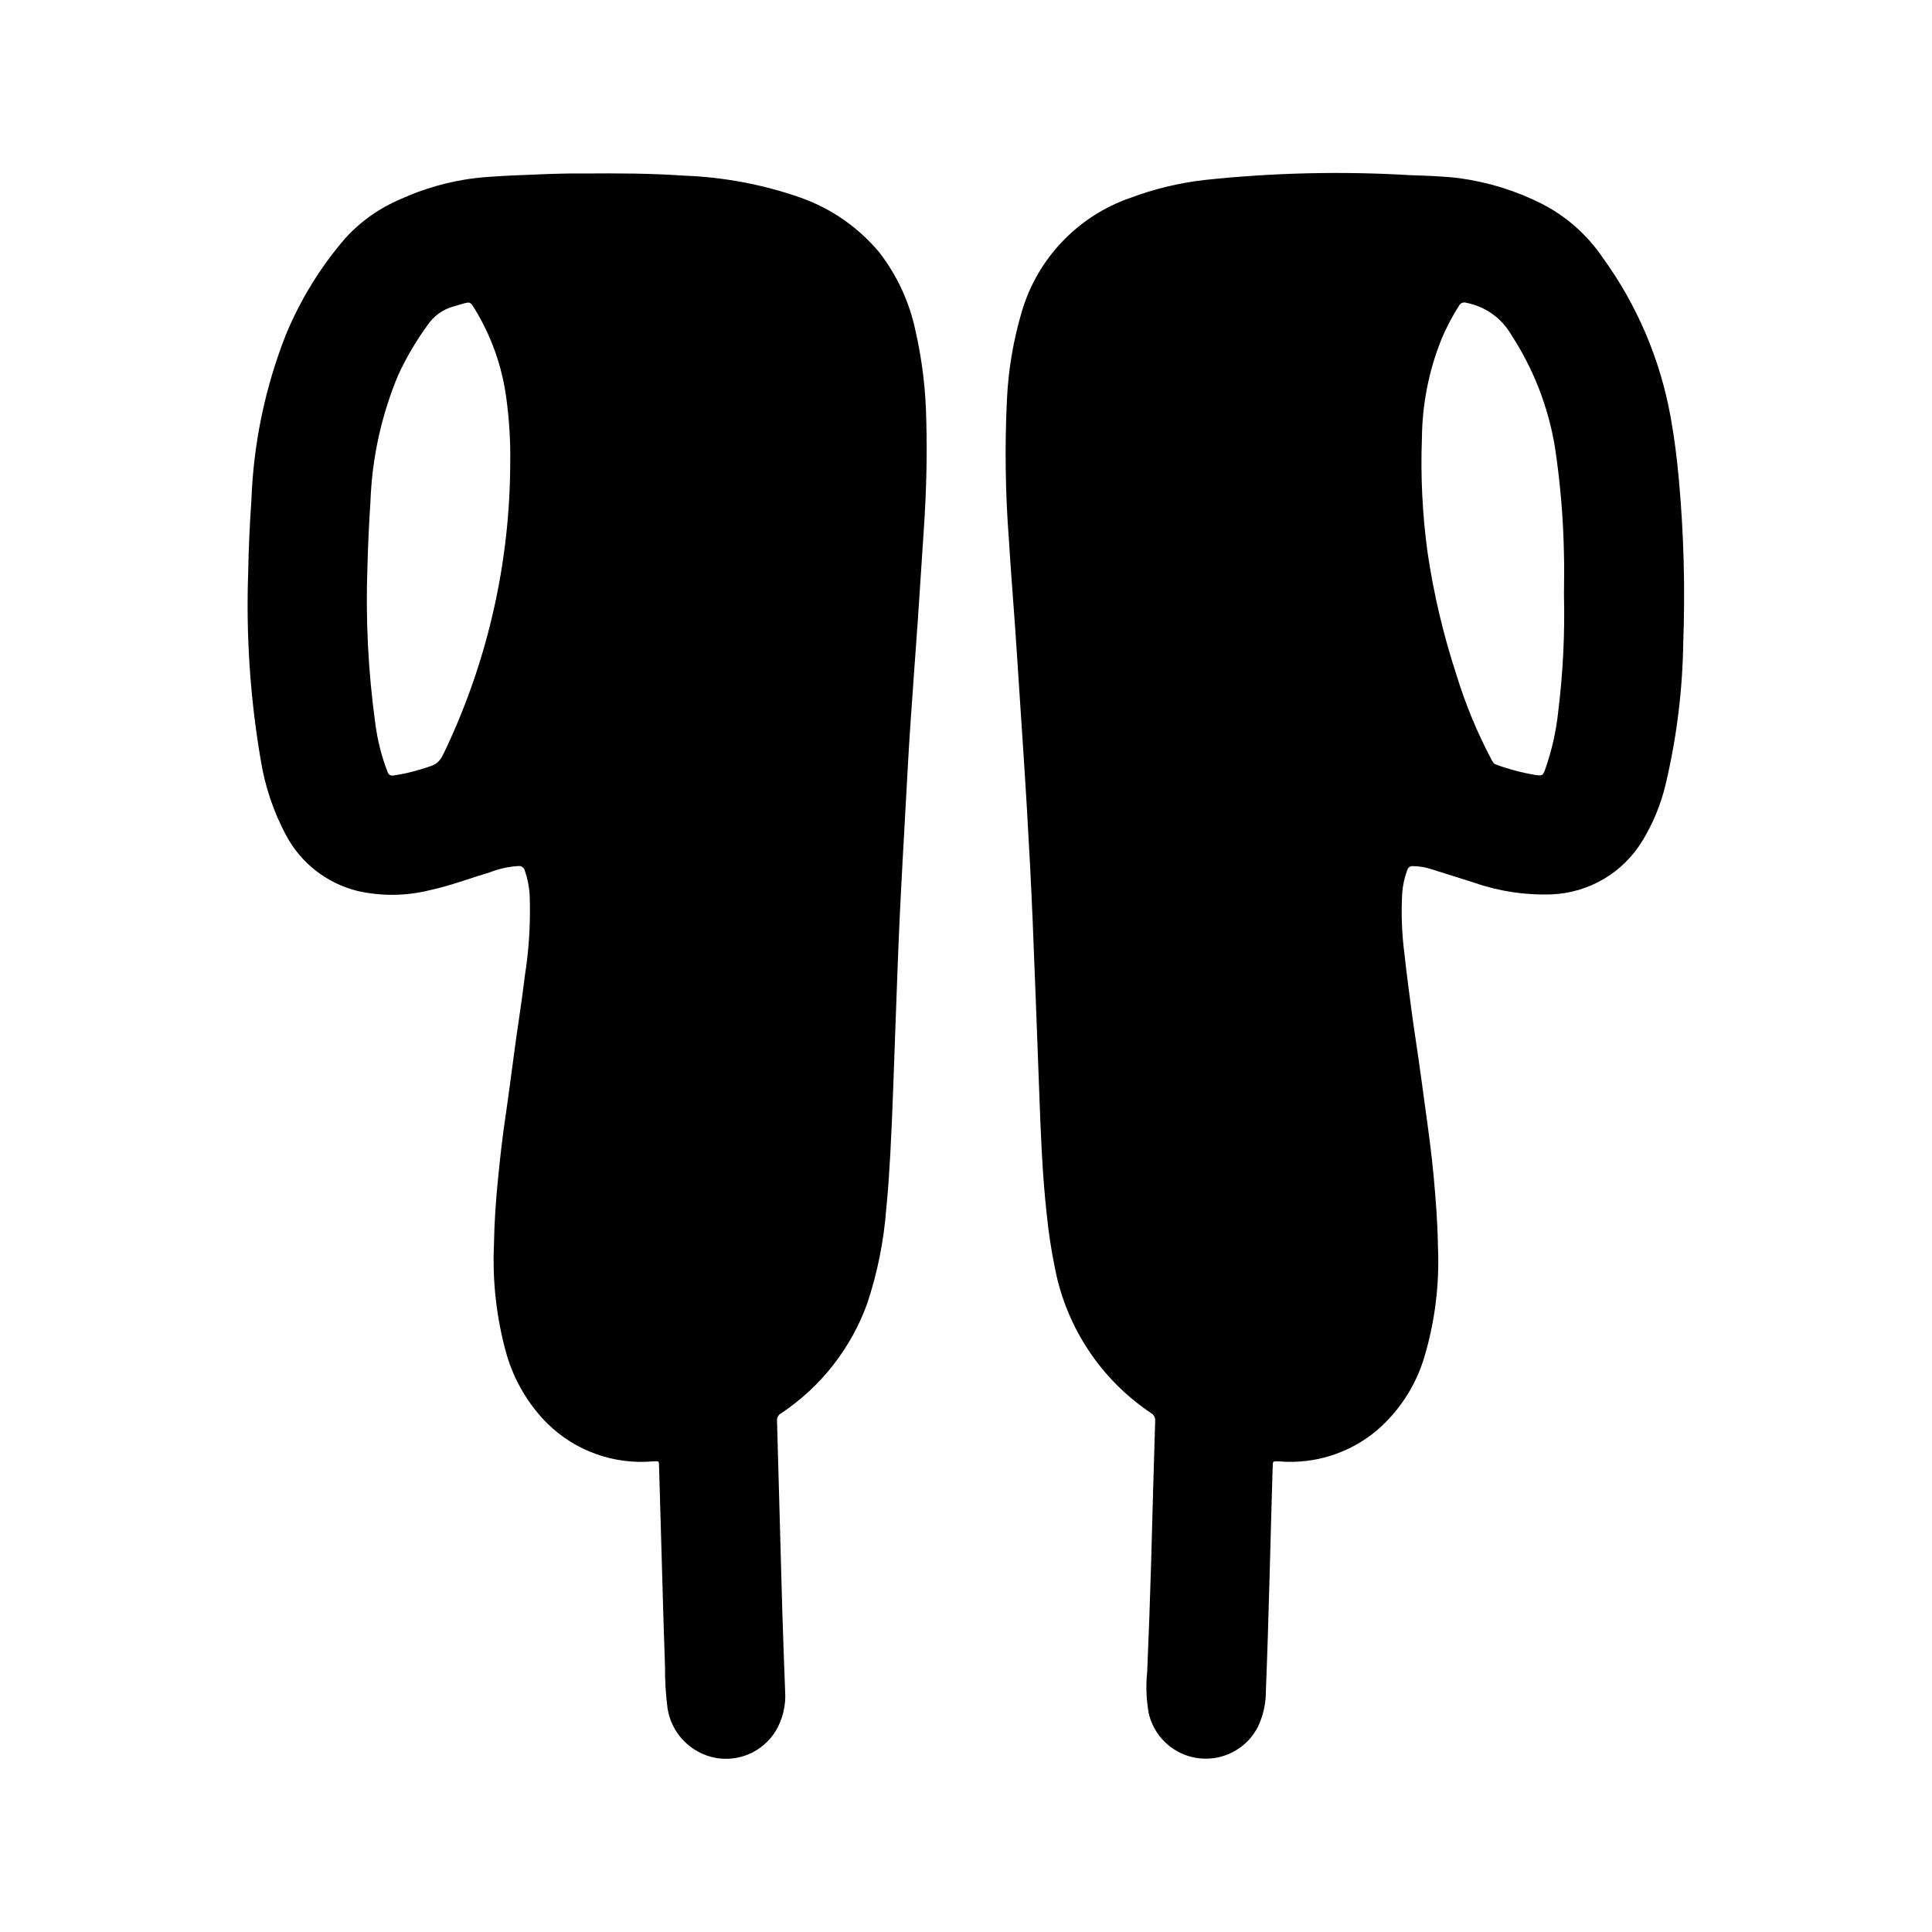
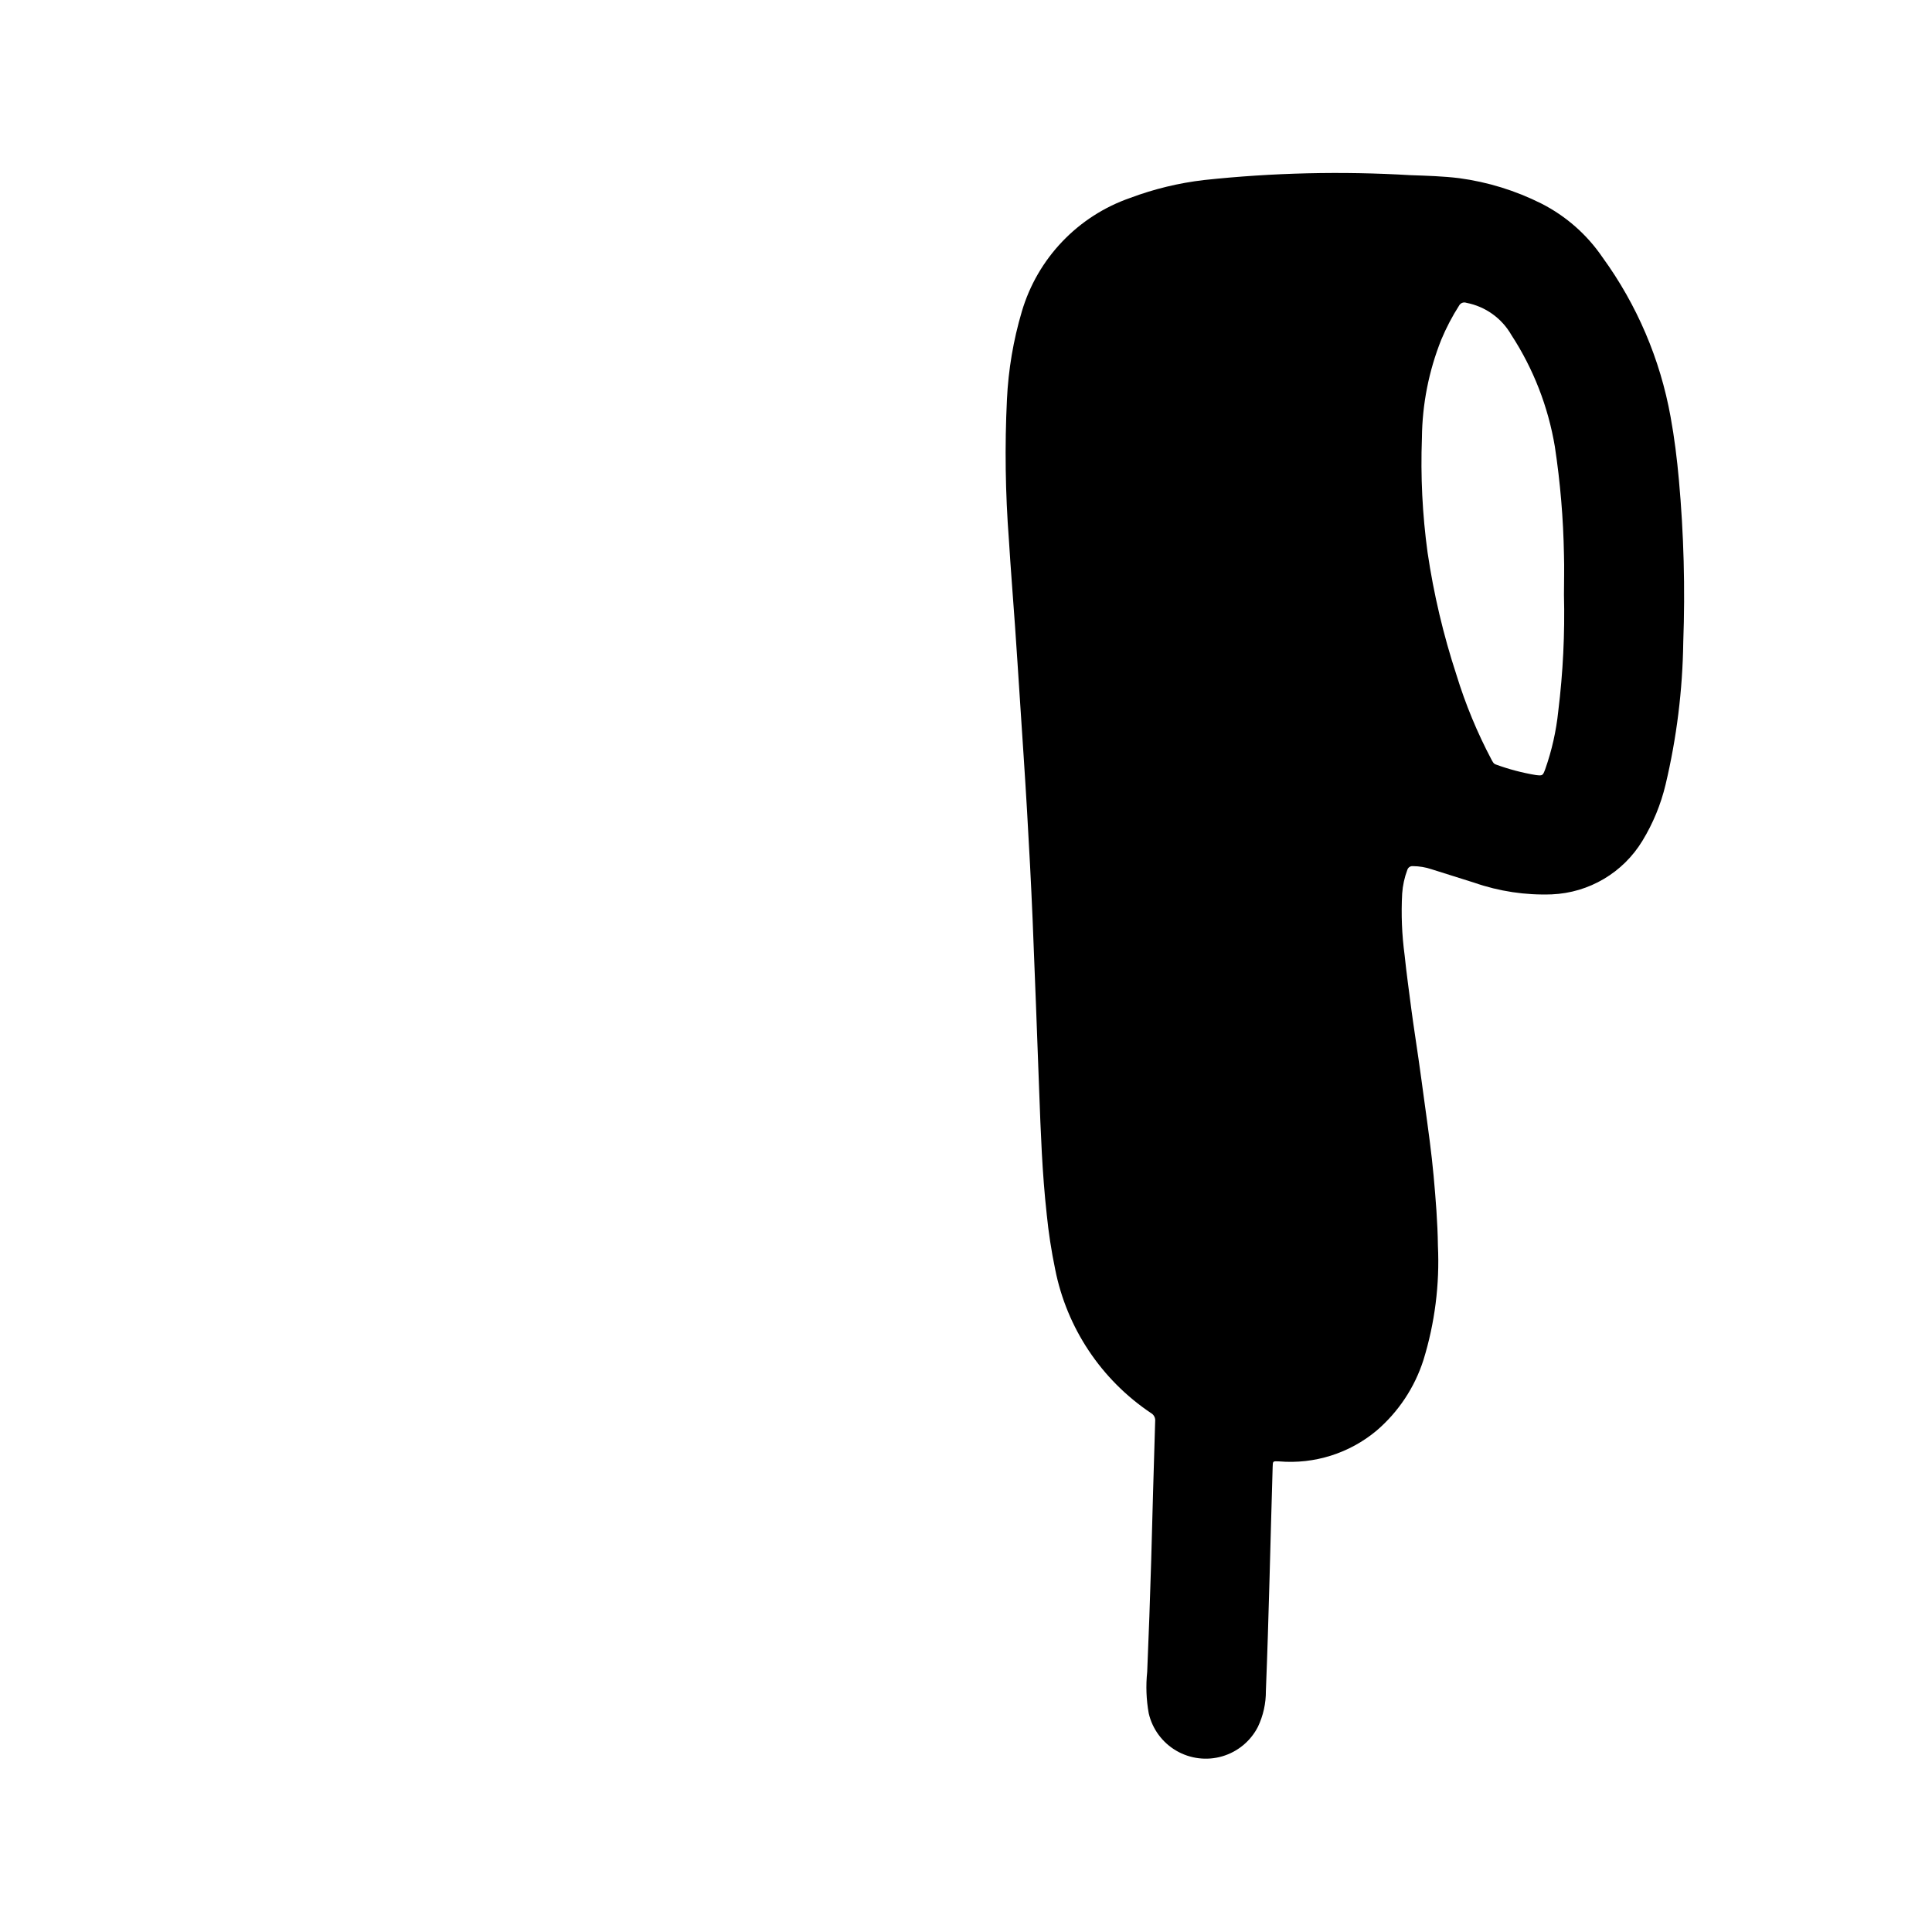
<svg xmlns="http://www.w3.org/2000/svg" fill="#000000" width="800px" height="800px" version="1.1" viewBox="144 144 512 512">
  <g>
-     <path d="m373.87 489.3c2.684-8.098 4.359-16.492 5-25 0.504-4.816 0.789-9.652 1.07-14.492 0.652-11.941 0.969-23.906 1.434-35.855 0.34-8.871 0.629-17.75 1.047-26.617 0.48-10.18 1.062-20.355 1.629-30.535 0.41-7.383 0.789-14.77 1.309-22.145 0.59-8.855 1.281-17.695 1.891-26.543 0.551-7.949 1.023-15.91 1.574-23.859 0.645-9.566 0.914-19.137 0.652-28.719h-0.004c-0.117-8.141-1.102-16.246-2.926-24.184-1.609-7.445-4.859-14.438-9.52-20.465-5.512-6.602-12.695-11.605-20.797-14.484-10.004-3.508-20.477-5.484-31.07-5.859-8.582-0.598-17.176-0.645-26.664-0.566-4-0.062-8.895 0.109-13.785 0.324-4.887 0.211-10.027 0.355-15.004 0.93v-0.004c-6.734 0.848-13.301 2.703-19.48 5.512-5.59 2.348-10.602 5.883-14.691 10.359-6.609 7.656-11.945 16.328-15.805 25.68-5.484 13.957-8.562 28.742-9.102 43.73-0.457 6.438-0.742 12.887-0.859 19.34-0.586 16.602 0.527 33.219 3.332 49.594 1.109 6.906 3.352 13.586 6.629 19.766 3.922 7.461 10.848 12.891 19.035 14.91 6.359 1.438 12.969 1.352 19.293-0.242 5.383-1.172 10.531-3.148 15.809-4.723h-0.004c2.418-0.938 4.965-1.492 7.551-1.648 0.75-0.062 1.441 0.418 1.645 1.145 0.719 2.055 1.156 4.199 1.301 6.375 0.281 7.254-0.148 14.523-1.285 21.695-0.66 5.676-1.574 11.32-2.363 16.98-0.93 6.754-1.777 13.523-2.762 20.27-0.789 5.219-1.371 10.453-1.898 15.695-0.621 6.047-1.055 12.105-1.148 18.191v0.004c-0.438 9.785 0.684 19.582 3.332 29.016 2 6.941 5.727 13.266 10.832 18.379 7.418 7.289 17.66 10.949 28.016 10.016 1.574-0.086 1.574-0.117 1.574 1.41 0.164 6 0.336 12 0.52 18.004 0.34 11.629 0.637 23.262 1.055 34.891v-0.004c-0.031 3.754 0.195 7.508 0.68 11.234 0.516 3.207 2.008 6.18 4.273 8.512 2.266 2.336 5.191 3.914 8.383 4.531 3.055 0.562 6.207 0.195 9.051-1.059 2.844-1.25 5.242-3.328 6.891-5.965 1.941-3.231 2.832-6.984 2.551-10.746-0.25-7.023-0.543-14.051-0.746-21.074-0.48-16.816-0.914-33.621-1.395-50.43v0.004c-0.098-0.812 0.309-1.602 1.023-2 10.594-7.035 18.637-17.305 22.93-29.277zm-111.41-147.48c-2.156 4.66-2.219 4.629-7.133 6.102h0.004c-2.277 0.711-4.602 1.234-6.961 1.574-0.348 0.102-0.727 0.055-1.043-0.125-0.312-0.184-0.543-0.484-0.633-0.836-1.582-4.106-2.664-8.383-3.227-12.746-1.922-13.891-2.617-27.926-2.078-41.941 0.148-5.676 0.41-11.336 0.789-16.996h-0.004c0.422-11.539 2.926-22.91 7.398-33.559 2.16-4.664 4.781-9.102 7.82-13.246 1.594-2.324 3.949-4.019 6.656-4.797 0.836-0.227 1.652-0.504 2.481-0.73 2.07-0.566 2.094-0.566 3.25 1.316l0.004-0.004c4.457 7.273 7.328 15.41 8.422 23.871 0.762 5.625 1.098 11.301 1.008 16.98-0.062 25.965-5.781 51.605-16.754 75.137z" />
    <path d="m516.95 374.55c0.184-0.648 0.805-1.078 1.48-1.016 1.688 0.012 3.359 0.289 4.957 0.828 3.762 1.172 7.504 2.363 11.273 3.551 6.609 2.305 13.59 3.356 20.586 3.102 9.891-0.418 18.914-5.762 24.035-14.234 2.801-4.602 4.863-9.617 6.113-14.859 2.938-12.363 4.512-25.012 4.688-37.715 0.523-14.34 0.141-28.699-1.152-42.992-0.504-5.621-1.195-11.219-2.211-16.773-2.754-15.258-8.918-29.699-18.035-42.242-4.117-6.047-9.695-10.953-16.215-14.266-6.844-3.434-14.211-5.707-21.797-6.723-4.242-0.52-8.516-0.637-12.793-0.789v0.004c-18.262-1.094-36.578-0.664-54.766 1.281-6.688 0.777-13.258 2.363-19.562 4.727-13.902 4.809-24.617 16.043-28.766 30.156-2.238 7.566-3.559 15.379-3.934 23.262-0.602 12.406-0.426 24.836 0.52 37.219 0.465 7.629 1.094 15.242 1.621 22.828 0.457 6.519 0.875 13.035 1.301 19.547 0.637 9.84 1.324 19.68 1.891 29.52 0.551 9.516 1.062 19.043 1.465 28.566 0.637 15.242 1.18 30.48 1.754 45.723 0.402 10.832 0.789 21.664 1.984 32.457h-0.004c0.492 4.926 1.246 9.82 2.25 14.664 3.078 15.559 12.207 29.258 25.379 38.086 0.785 0.438 1.227 1.305 1.121 2.195-0.379 12.328-0.73 24.66-1.055 37-0.289 9.824-0.641 19.617-1.055 29.379-0.387 3.672-0.25 7.383 0.406 11.02 0.969 4.156 3.602 7.727 7.281 9.883 3.684 2.152 8.09 2.699 12.184 1.504 4.094-1.191 7.519-4.019 9.465-7.812 1.418-2.977 2.141-6.238 2.117-9.535 0.789-19.758 1.188-39.535 1.793-59.301 0.055-1.645 0-1.574 1.715-1.52l0.004 0.004c9.332 0.789 18.598-2.129 25.789-8.125 5.812-4.969 10.125-11.461 12.453-18.742 3.023-9.801 4.32-20.051 3.836-30.293-0.078-6.164-0.582-12.305-1.133-18.438-0.277-3.094-0.645-6.188-1.031-9.266-0.441-3.488-0.938-6.957-1.41-10.438-0.52-3.801-1.023-7.606-1.574-11.406-0.613-4.328-1.309-8.66-1.875-12.973-0.621-4.816-1.301-9.629-1.801-14.469-0.727-5.414-0.945-10.883-0.648-16.336 0.148-2.133 0.605-4.238 1.355-6.242zm9.004-140.54c1.312-3.141 2.891-6.164 4.727-9.035 0.371-0.684 1.188-0.992 1.918-0.727 5.023 0.965 9.375 4.07 11.918 8.504 5.844 8.969 9.77 19.047 11.535 29.605 1.438 9.484 2.246 19.055 2.414 28.648 0.117 3.535 0 7.086 0 10.605v-0.004c0.254 10.316-0.25 20.633-1.512 30.875-0.543 5.231-1.699 10.375-3.445 15.336-0.668 1.777-0.699 1.793-2.527 1.574-3.606-0.602-7.148-1.535-10.582-2.797-0.621-0.195-0.844-0.789-1.117-1.242-3.805-7.191-6.926-14.727-9.312-22.508-3.469-10.574-6.027-21.422-7.652-32.43-1.375-10.059-1.875-20.219-1.496-30.363 0.086-8.926 1.824-17.754 5.133-26.043z" />
  </g>
</svg>